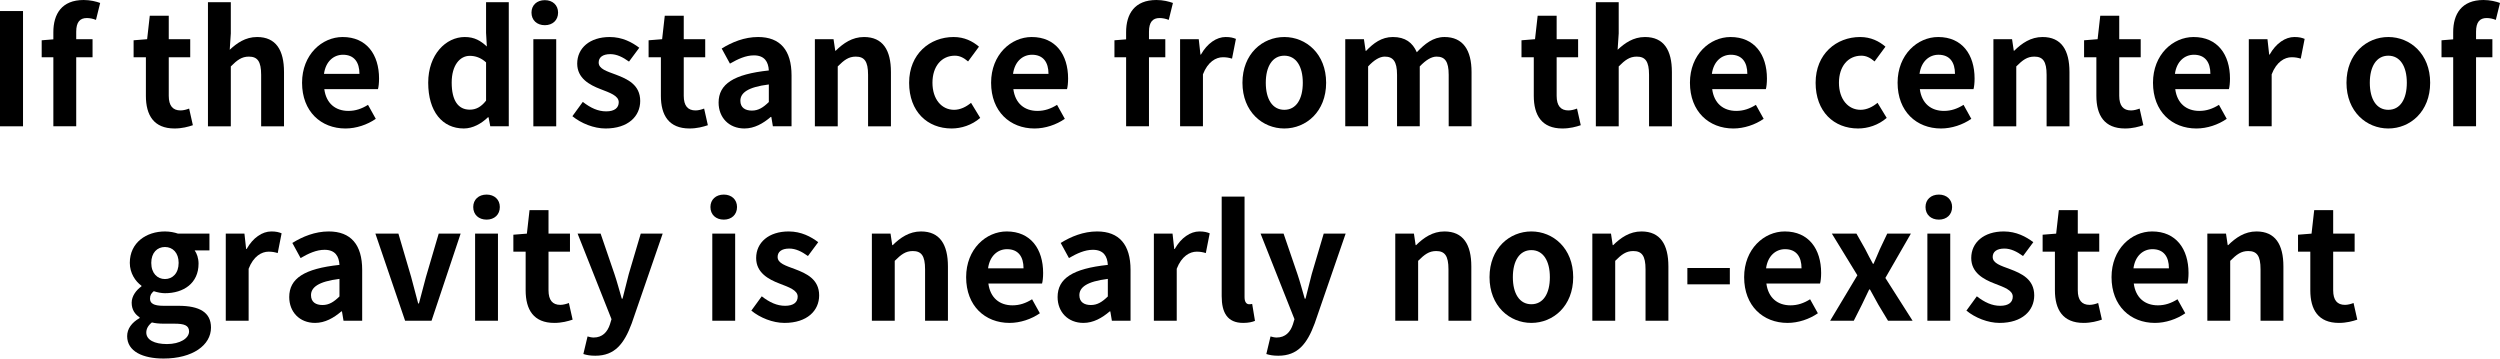
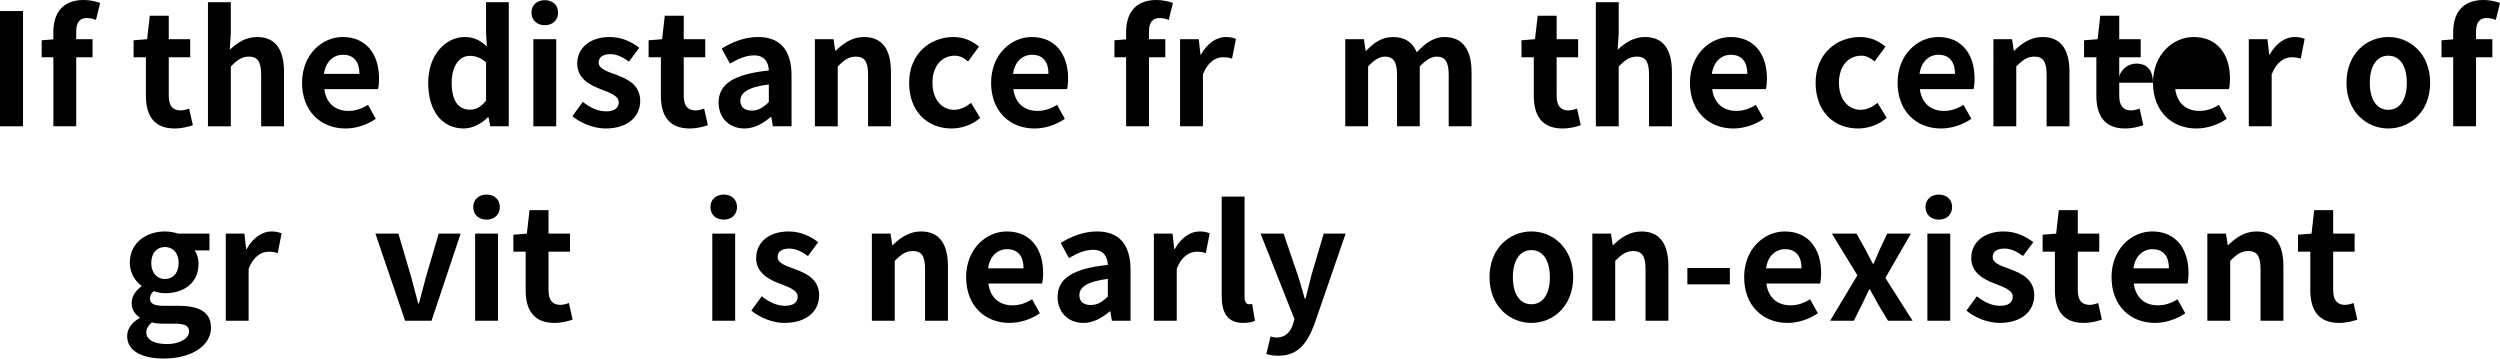
<svg xmlns="http://www.w3.org/2000/svg" id="_レイヤー_2" data-name="レイヤー 2" viewBox="0 0 450.038 64.54">
  <g id="_レイヤー_2-2" data-name="レイヤー 2">
    <g>
      <path d="m0,1.988h4.144v20.748H0V1.988Z" />
      <path d="m9.604,10.304h-2.1v-3.052l2.1-.168v-1.288c0-3.276,1.512-5.796,5.46-5.796,1.204,0,2.268.28,2.968.532l-.756,3.052c-.532-.224-1.148-.336-1.652-.336-1.232,0-1.904.728-1.904,2.464v1.344h2.94v3.248h-2.94v12.432h-4.116v-12.432Z" />
      <path d="m26.263,17.248v-6.944h-2.212v-3.052l2.436-.196.476-4.228h3.416v4.228h3.864v3.248h-3.864v6.944c0,1.792.728,2.632,2.128,2.632.504,0,1.12-.168,1.54-.336l.672,2.996c-.84.28-1.932.588-3.304.588-3.724,0-5.152-2.38-5.152-5.88Z" />
      <path d="m37.435.392h4.116v5.628l-.196,2.94c1.26-1.176,2.8-2.296,4.928-2.296,3.388,0,4.844,2.352,4.844,6.3v9.772h-4.116v-9.268c0-2.436-.672-3.276-2.212-3.276-1.288,0-2.1.616-3.248,1.764v10.78h-4.116V.392Z" />
      <path d="m54.375,14.896c0-5.068,3.584-8.232,7.308-8.232,4.312,0,6.552,3.164,6.552,7.476,0,.784-.084,1.54-.196,1.904h-9.66c.336,2.576,2.016,3.92,4.34,3.92,1.288,0,2.408-.392,3.528-1.092l1.4,2.52c-1.54,1.064-3.528,1.736-5.46,1.736-4.396,0-7.812-3.052-7.812-8.232Zm10.332-1.596c0-2.1-.952-3.444-2.968-3.444-1.652,0-3.108,1.176-3.416,3.444h6.384Z" />
      <path d="m77.083,14.896c0-5.096,3.192-8.232,6.58-8.232,1.764,0,2.856.672,3.976,1.708l-.14-2.464V.392h4.088v22.344h-3.332l-.308-1.624h-.112c-1.148,1.12-2.716,2.016-4.34,2.016-3.892,0-6.412-3.08-6.412-8.232Zm10.416,3.22v-6.888c-.952-.868-1.96-1.176-2.94-1.176-1.764,0-3.248,1.68-3.248,4.816,0,3.248,1.176,4.872,3.248,4.872,1.092,0,2.016-.448,2.94-1.624Z" />
      <path d="m95.675,2.268c0-1.344.98-2.24,2.408-2.24,1.4,0,2.38.896,2.38,2.24,0,1.372-.98,2.268-2.38,2.268-1.428,0-2.408-.896-2.408-2.268Zm.336,4.788h4.116v15.68h-4.116V7.056Z" />
      <path d="m103.038,20.916l1.876-2.576c1.4,1.092,2.744,1.708,4.2,1.708,1.568,0,2.268-.672,2.268-1.652,0-1.176-1.624-1.708-3.276-2.352-1.988-.756-4.2-1.96-4.2-4.592,0-2.8,2.268-4.788,5.852-4.788,2.268,0,4.032.952,5.32,1.932l-1.848,2.492c-1.12-.812-2.212-1.344-3.36-1.344-1.428,0-2.1.616-2.1,1.512,0,1.148,1.456,1.568,3.108,2.184,2.072.784,4.368,1.82,4.368,4.732,0,2.744-2.156,4.956-6.244,4.956-2.1,0-4.396-.924-5.964-2.212Z" />
      <path d="m118.97,17.248v-6.944h-2.212v-3.052l2.436-.196.476-4.228h3.416v4.228h3.864v3.248h-3.864v6.944c0,1.792.728,2.632,2.128,2.632.504,0,1.12-.168,1.54-.336l.672,2.996c-.84.28-1.932.588-3.304.588-3.724,0-5.152-2.38-5.152-5.88Z" />
      <path d="m129.358,18.48c0-3.36,2.716-5.124,9.044-5.796-.084-1.54-.756-2.716-2.688-2.716-1.456,0-2.856.644-4.312,1.484l-1.484-2.716c1.848-1.148,4.088-2.072,6.552-2.072,3.976,0,6.02,2.38,6.02,6.916v9.156h-3.36l-.28-1.68h-.112c-1.372,1.176-2.94,2.072-4.732,2.072-2.8,0-4.648-1.988-4.648-4.648Zm9.044-.112v-3.164c-3.836.476-5.124,1.54-5.124,2.94,0,1.232.868,1.764,2.072,1.764,1.176,0,2.044-.56,3.052-1.54Z" />
      <path d="m146.69,7.056h3.36l.308,2.072h.084c1.372-1.344,2.968-2.464,5.096-2.464,3.388,0,4.844,2.352,4.844,6.3v9.772h-4.116v-9.268c0-2.436-.672-3.276-2.212-3.276-1.288,0-2.1.616-3.248,1.764v10.78h-4.116V7.056Z" />
      <path d="m163.657,14.896c0-5.208,3.752-8.232,8.008-8.232,1.932,0,3.416.756,4.564,1.736l-1.96,2.66c-.784-.672-1.512-1.036-2.38-1.036-2.408,0-4.032,1.932-4.032,4.872,0,2.968,1.652,4.872,3.892,4.872,1.12,0,2.184-.532,3.052-1.26l1.652,2.716c-1.512,1.316-3.416,1.904-5.152,1.904-4.34,0-7.644-3.024-7.644-8.232Z" />
      <path d="m178.413,14.896c0-5.068,3.584-8.232,7.308-8.232,4.312,0,6.552,3.164,6.552,7.476,0,.784-.084,1.54-.196,1.904h-9.66c.336,2.576,2.016,3.92,4.34,3.92,1.288,0,2.408-.392,3.528-1.092l1.4,2.52c-1.54,1.064-3.528,1.736-5.46,1.736-4.396,0-7.812-3.052-7.812-8.232Zm10.332-1.596c0-2.1-.952-3.444-2.968-3.444-1.652,0-3.108,1.176-3.416,3.444h6.384Z" />
      <path d="m202.717,10.304h-2.1v-3.052l2.1-.168v-1.288c0-3.276,1.512-5.796,5.46-5.796,1.204,0,2.268.28,2.968.532l-.756,3.052c-.532-.224-1.148-.336-1.652-.336-1.232,0-1.904.728-1.904,2.464v1.344h2.94v3.248h-2.94v12.432h-4.116v-12.432Z" />
      <path d="m212.433,7.056h3.36l.308,2.772h.084c1.148-2.044,2.828-3.164,4.452-3.164.868,0,1.372.14,1.848.336l-.7,3.556c-.56-.168-1.008-.252-1.652-.252-1.232,0-2.716.812-3.584,3.08v9.352h-4.116V7.056Z" />
-       <path d="m223.66,14.896c0-5.208,3.612-8.232,7.533-8.232,3.92,0,7.531,3.024,7.531,8.232s-3.611,8.232-7.531,8.232c-3.921,0-7.533-3.024-7.533-8.232Zm10.864,0c0-2.94-1.203-4.872-3.331-4.872-2.129,0-3.332,1.932-3.332,4.872,0,2.968,1.203,4.872,3.332,4.872,2.128,0,3.331-1.904,3.331-4.872Z" />
      <path d="m242.168,7.056h3.359l.309,2.1h.084c1.315-1.372,2.771-2.492,4.815-2.492,2.24,0,3.557,1.008,4.312,2.744,1.428-1.512,2.939-2.744,4.983-2.744,3.332,0,4.872,2.352,4.872,6.3v9.772h-4.115v-9.268c0-2.436-.7-3.276-2.185-3.276-.896,0-1.903.588-3.023,1.764v10.78h-4.088v-9.268c0-2.436-.729-3.276-2.213-3.276-.896,0-1.903.588-2.995,1.764v10.78h-4.116V7.056Z" />
      <path d="m276.104,17.248v-6.944h-2.212v-3.052l2.436-.196.477-4.228h3.416v4.228h3.863v3.248h-3.863v6.944c0,1.792.728,2.632,2.128,2.632.504,0,1.12-.168,1.54-.336l.672,2.996c-.84.28-1.933.588-3.304.588-3.725,0-5.152-2.38-5.152-5.88Z" />
      <path d="m287.276.392h4.116v5.628l-.196,2.94c1.26-1.176,2.8-2.296,4.928-2.296,3.388,0,4.844,2.352,4.844,6.3v9.772h-4.115v-9.268c0-2.436-.673-3.276-2.212-3.276-1.288,0-2.101.616-3.248,1.764v10.78h-4.116V.392Z" />
      <path d="m304.215,14.896c0-5.068,3.584-8.232,7.309-8.232,4.312,0,6.552,3.164,6.552,7.476,0,.784-.084,1.54-.196,1.904h-9.66c.336,2.576,2.017,3.92,4.341,3.92,1.287,0,2.407-.392,3.527-1.092l1.4,2.52c-1.54,1.064-3.528,1.736-5.46,1.736-4.396,0-7.812-3.052-7.812-8.232Zm10.332-1.596c0-2.1-.952-3.444-2.968-3.444-1.652,0-3.108,1.176-3.416,3.444h6.384Z" />
      <path d="m326.839,14.896c0-5.208,3.752-8.232,8.008-8.232,1.932,0,3.416.756,4.563,1.736l-1.96,2.66c-.783-.672-1.512-1.036-2.38-1.036-2.407,0-4.031,1.932-4.031,4.872,0,2.968,1.651,4.872,3.892,4.872,1.12,0,2.184-.532,3.052-1.26l1.652,2.716c-1.512,1.316-3.416,1.904-5.152,1.904-4.34,0-7.644-3.024-7.644-8.232Z" />
      <path d="m341.595,14.896c0-5.068,3.584-8.232,7.308-8.232,4.312,0,6.552,3.164,6.552,7.476,0,.784-.084,1.54-.195,1.904h-9.66c.336,2.576,2.016,3.92,4.34,3.92,1.288,0,2.408-.392,3.528-1.092l1.399,2.52c-1.54,1.064-3.527,1.736-5.46,1.736-4.396,0-7.812-3.052-7.812-8.232Zm10.332-1.596c0-2.1-.952-3.444-2.968-3.444-1.652,0-3.108,1.176-3.416,3.444h6.384Z" />
      <path d="m358.843,7.056h3.359l.309,2.072h.084c1.372-1.344,2.968-2.464,5.096-2.464,3.388,0,4.844,2.352,4.844,6.3v9.772h-4.115v-9.268c0-2.436-.673-3.276-2.212-3.276-1.288,0-2.101.616-3.248,1.764v10.78h-4.116V7.056Z" />
      <path d="m377.378,17.248v-6.944h-2.212v-3.052l2.437-.196.476-4.228h3.416v4.228h3.864v3.248h-3.864v6.944c0,1.792.729,2.632,2.128,2.632.504,0,1.12-.168,1.54-.336l.672,2.996c-.84.28-1.932.588-3.304.588-3.724,0-5.152-2.38-5.152-5.88Z" />
-       <path d="m387.571,14.896c0-5.068,3.584-8.232,7.308-8.232,4.312,0,6.552,3.164,6.552,7.476,0,.784-.084,1.54-.195,1.904h-9.66c.336,2.576,2.016,3.92,4.34,3.92,1.288,0,2.408-.392,3.528-1.092l1.399,2.52c-1.54,1.064-3.527,1.736-5.46,1.736-4.396,0-7.812-3.052-7.812-8.232Zm10.332-1.596c0-2.1-.952-3.444-2.968-3.444-1.652,0-3.108,1.176-3.416,3.444h6.384Z" />
+       <path d="m387.571,14.896c0-5.068,3.584-8.232,7.308-8.232,4.312,0,6.552,3.164,6.552,7.476,0,.784-.084,1.54-.195,1.904h-9.66c.336,2.576,2.016,3.92,4.34,3.92,1.288,0,2.408-.392,3.528-1.092l1.399,2.52c-1.54,1.064-3.527,1.736-5.46,1.736-4.396,0-7.812-3.052-7.812-8.232Zc0-2.1-.952-3.444-2.968-3.444-1.652,0-3.108,1.176-3.416,3.444h6.384Z" />
      <path d="m404.818,7.056h3.36l.308,2.772h.084c1.148-2.044,2.828-3.164,4.452-3.164.868,0,1.372.14,1.849.336l-.7,3.556c-.561-.168-1.008-.252-1.652-.252-1.231,0-2.716.812-3.584,3.08v9.352h-4.116V7.056Z" />
      <path d="m422.402,14.896c0-5.208,3.611-8.232,7.532-8.232,3.92,0,7.531,3.024,7.531,8.232s-3.611,8.232-7.531,8.232c-3.921,0-7.532-3.024-7.532-8.232Zm10.863,0c0-2.94-1.203-4.872-3.331-4.872-2.129,0-3.332,1.932-3.332,4.872,0,2.968,1.203,4.872,3.332,4.872,2.128,0,3.331-1.904,3.331-4.872Z" />
      <path d="m441.61,10.304h-2.101v-3.052l2.101-.168v-1.288c0-3.276,1.512-5.796,5.46-5.796,1.204,0,2.268.28,2.968.532l-.756,3.052c-.532-.224-1.148-.336-1.652-.336-1.231,0-1.904.728-1.904,2.464v1.344h2.94v3.248h-2.94v12.432h-4.115v-12.432Z" />
      <path d="m22.89,60.508c0-1.316.812-2.436,2.24-3.248v-.14c-.812-.532-1.428-1.344-1.428-2.632,0-1.176.812-2.268,1.764-2.94v-.112c-1.092-.784-2.1-2.268-2.1-4.116,0-3.668,2.996-5.656,6.328-5.656.868,0,1.708.168,2.352.392h5.656v3.024h-2.66c.392.532.7,1.4.7,2.38,0,3.528-2.688,5.32-6.048,5.32-.616,0-1.344-.14-2.016-.364-.42.364-.672.7-.672,1.344,0,.84.616,1.288,2.464,1.288h2.66c3.78,0,5.852,1.176,5.852,3.92,0,3.164-3.304,5.572-8.54,5.572-3.696,0-6.552-1.26-6.552-4.032Zm11.144-.84c0-1.12-.924-1.4-2.604-1.4h-1.904c-.952,0-1.624-.084-2.184-.224-.7.56-1.008,1.176-1.008,1.82,0,1.316,1.456,2.072,3.724,2.072,2.352,0,3.976-1.036,3.976-2.268Zm-1.876-12.348c0-1.82-1.064-2.856-2.464-2.856s-2.464,1.036-2.464,2.856c0,1.876,1.092,2.912,2.464,2.912s2.464-1.036,2.464-2.912Z" />
      <path d="m40.642,42.056h3.36l.308,2.772h.084c1.148-2.044,2.828-3.164,4.452-3.164.868,0,1.372.14,1.848.336l-.7,3.556c-.56-.168-1.008-.252-1.652-.252-1.232,0-2.716.812-3.584,3.08v9.352h-4.116v-15.68Z" />
-       <path d="m52.066,53.48c0-3.36,2.716-5.124,9.044-5.796-.084-1.54-.756-2.716-2.688-2.716-1.456,0-2.856.644-4.312,1.484l-1.484-2.716c1.848-1.148,4.088-2.072,6.552-2.072,3.976,0,6.02,2.38,6.02,6.916v9.156h-3.36l-.28-1.68h-.112c-1.372,1.176-2.94,2.072-4.732,2.072-2.8,0-4.648-1.988-4.648-4.648Zm9.044-.112v-3.164c-3.836.476-5.124,1.54-5.124,2.94,0,1.232.868,1.764,2.072,1.764,1.176,0,2.044-.56,3.052-1.54Z" />
      <path d="m67.577,42.056h4.144l2.296,7.812c.42,1.54.84,3.164,1.26,4.76h.14c.42-1.596.84-3.22,1.26-4.76l2.296-7.812h3.948l-5.236,15.68h-4.76l-5.348-15.68Z" />
      <path d="m85.189,37.268c0-1.344.98-2.24,2.408-2.24,1.4,0,2.38.896,2.38,2.24,0,1.372-.98,2.268-2.38,2.268-1.428,0-2.408-.896-2.408-2.268Zm.336,4.788h4.116v15.68h-4.116v-15.68Z" />
      <path d="m94.625,52.248v-6.944h-2.212v-3.052l2.436-.196.476-4.228h3.416v4.228h3.864v3.248h-3.864v6.944c0,1.792.728,2.632,2.128,2.632.504,0,1.12-.168,1.54-.336l.672,2.996c-.84.28-1.932.588-3.304.588-3.724,0-5.152-2.38-5.152-5.88Z" />
-       <path d="m105.013,63.728l.756-3.164c.28.084.728.196,1.092.196,1.596,0,2.492-1.008,2.94-2.38l.28-.924-6.104-15.4h4.144l2.492,7.28c.476,1.4.868,2.912,1.316,4.424h.14c.364-1.456.756-2.968,1.12-4.424l2.156-7.28h3.948l-5.572,16.156c-1.372,3.696-3.052,5.824-6.552,5.824-.924,0-1.54-.112-2.156-.308Z" />
      <path d="m127.888,37.268c0-1.344.98-2.24,2.408-2.24,1.4,0,2.38.896,2.38,2.24,0,1.372-.98,2.268-2.38,2.268-1.428,0-2.408-.896-2.408-2.268Zm.336,4.788h4.116v15.68h-4.116v-15.68Z" />
      <path d="m135.251,55.916l1.876-2.576c1.4,1.092,2.744,1.708,4.2,1.708,1.568,0,2.268-.672,2.268-1.652,0-1.176-1.624-1.708-3.276-2.352-1.988-.756-4.2-1.96-4.2-4.592,0-2.8,2.268-4.788,5.852-4.788,2.268,0,4.032.952,5.32,1.932l-1.848,2.492c-1.12-.812-2.212-1.344-3.36-1.344-1.428,0-2.1.616-2.1,1.512,0,1.148,1.456,1.568,3.108,2.184,2.072.784,4.368,1.82,4.368,4.732,0,2.744-2.156,4.956-6.244,4.956-2.1,0-4.396-.924-5.964-2.212Z" />
      <path d="m156.951,42.056h3.36l.308,2.072h.084c1.372-1.344,2.968-2.464,5.096-2.464,3.388,0,4.844,2.352,4.844,6.3v9.772h-4.116v-9.268c0-2.436-.672-3.276-2.212-3.276-1.288,0-2.1.616-3.248,1.764v10.78h-4.116v-15.68Z" />
      <path d="m173.919,49.896c0-5.068,3.584-8.232,7.308-8.232,4.312,0,6.552,3.164,6.552,7.476,0,.784-.084,1.54-.196,1.904h-9.66c.336,2.576,2.016,3.92,4.34,3.92,1.288,0,2.408-.392,3.528-1.092l1.4,2.52c-1.54,1.064-3.528,1.736-5.46,1.736-4.396,0-7.812-3.052-7.812-8.232Zm10.332-1.596c0-2.1-.952-3.444-2.968-3.444-1.652,0-3.108,1.176-3.416,3.444h6.384Z" />
      <path d="m190.383,53.48c0-3.36,2.716-5.124,9.044-5.796-.084-1.54-.756-2.716-2.688-2.716-1.456,0-2.856.644-4.312,1.484l-1.484-2.716c1.848-1.148,4.088-2.072,6.552-2.072,3.976,0,6.02,2.38,6.02,6.916v9.156h-3.36l-.28-1.68h-.112c-1.372,1.176-2.94,2.072-4.732,2.072-2.8,0-4.648-1.988-4.648-4.648Zm9.044-.112v-3.164c-3.836.476-5.124,1.54-5.124,2.94,0,1.232.868,1.764,2.072,1.764,1.176,0,2.044-.56,3.052-1.54Z" />
      <path d="m207.714,42.056h3.36l.308,2.772h.084c1.148-2.044,2.828-3.164,4.452-3.164.868,0,1.372.14,1.848.336l-.7,3.556c-.56-.168-1.008-.252-1.652-.252-1.232,0-2.716.812-3.584,3.08v9.352h-4.116v-15.68Z" />
      <path d="m219.922,53.34v-17.948h4.116v18.116c0,.952.42,1.26.812,1.26.168,0,.28,0,.561-.056l.504,3.052c-.477.196-1.148.364-2.128.364-2.856,0-3.864-1.876-3.864-4.788Z" />
      <path d="m227.958,63.728l.756-3.164c.279.084.728.196,1.092.196,1.596,0,2.492-1.008,2.939-2.38l.28-.924-6.104-15.4h4.144l2.492,7.28c.476,1.4.868,2.912,1.315,4.424h.141c.364-1.456.756-2.968,1.12-4.424l2.155-7.28h3.948l-5.572,16.156c-1.371,3.696-3.052,5.824-6.552,5.824-.924,0-1.54-.112-2.155-.308Z" />
-       <path d="m251.169,42.056h3.359l.309,2.072h.084c1.372-1.344,2.968-2.464,5.096-2.464,3.388,0,4.844,2.352,4.844,6.3v9.772h-4.115v-9.268c0-2.436-.673-3.276-2.212-3.276-1.288,0-2.101.616-3.248,1.764v10.78h-4.116v-15.68Z" />
      <path d="m268.137,49.896c0-5.208,3.611-8.232,7.532-8.232,3.92,0,7.531,3.024,7.531,8.232s-3.611,8.232-7.531,8.232c-3.921,0-7.532-3.024-7.532-8.232Zm10.863,0c0-2.94-1.203-4.872-3.331-4.872-2.129,0-3.332,1.932-3.332,4.872,0,2.968,1.203,4.872,3.332,4.872,2.128,0,3.331-1.904,3.331-4.872Z" />
      <path d="m286.645,42.056h3.359l.309,2.072h.084c1.372-1.344,2.968-2.464,5.096-2.464,3.388,0,4.844,2.352,4.844,6.3v9.772h-4.115v-9.268c0-2.436-.673-3.276-2.212-3.276-1.288,0-2.101.616-3.248,1.764v10.78h-4.116v-15.68Z" />
      <path d="m303.752,48.244h7.645v2.94h-7.645v-2.94Z" />
      <path d="m313.972,49.896c0-5.068,3.584-8.232,7.309-8.232,4.312,0,6.552,3.164,6.552,7.476,0,.784-.084,1.54-.196,1.904h-9.66c.336,2.576,2.017,3.92,4.341,3.92,1.287,0,2.407-.392,3.527-1.092l1.4,2.52c-1.54,1.064-3.528,1.736-5.46,1.736-4.396,0-7.812-3.052-7.812-8.232Zm10.332-1.596c0-2.1-.952-3.444-2.968-3.444-1.652,0-3.108,1.176-3.416,3.444h6.384Z" />
      <path d="m334.357,49.56l-4.593-7.504h4.425l1.567,2.772c.448.896.924,1.792,1.4,2.66h.111c.364-.868.784-1.764,1.148-2.66l1.316-2.772h4.256l-4.592,7.979,4.899,7.7h-4.424l-1.736-2.884c-.504-.896-1.008-1.848-1.512-2.744h-.14c-.448.896-.868,1.82-1.316,2.744l-1.456,2.884h-4.256l4.9-8.176Z" />
      <path d="m346.621,37.268c0-1.344.979-2.24,2.408-2.24,1.399,0,2.38.896,2.38,2.24,0,1.372-.98,2.268-2.38,2.268-1.429,0-2.408-.896-2.408-2.268Zm.336,4.788h4.116v15.68h-4.116v-15.68Z" />
      <path d="m353.984,55.916l1.876-2.576c1.399,1.092,2.744,1.708,4.2,1.708,1.567,0,2.268-.672,2.268-1.652,0-1.176-1.624-1.708-3.276-2.352-1.987-.756-4.199-1.96-4.199-4.592,0-2.8,2.268-4.788,5.852-4.788,2.268,0,4.032.952,5.32,1.932l-1.849,2.492c-1.12-.812-2.212-1.344-3.359-1.344-1.429,0-2.101.616-2.101,1.512,0,1.148,1.456,1.568,3.108,2.184,2.072.784,4.368,1.82,4.368,4.732,0,2.744-2.156,4.956-6.244,4.956-2.101,0-4.396-.924-5.964-2.212Z" />
      <path d="m369.916,52.248v-6.944h-2.212v-3.052l2.437-.196.476-4.228h3.416v4.228h3.864v3.248h-3.864v6.944c0,1.792.729,2.632,2.128,2.632.504,0,1.12-.168,1.54-.336l.672,2.996c-.84.28-1.932.588-3.304.588-3.724,0-5.152-2.38-5.152-5.88Z" />
      <path d="m380.108,49.896c0-5.068,3.584-8.232,7.308-8.232,4.312,0,6.552,3.164,6.552,7.476,0,.784-.084,1.54-.195,1.904h-9.66c.336,2.576,2.016,3.92,4.34,3.92,1.288,0,2.408-.392,3.528-1.092l1.399,2.52c-1.54,1.064-3.527,1.736-5.46,1.736-4.396,0-7.812-3.052-7.812-8.232Zm10.332-1.596c0-2.1-.952-3.444-2.968-3.444-1.652,0-3.108,1.176-3.416,3.444h6.384Z" />
      <path d="m397.355,42.056h3.36l.308,2.072h.084c1.372-1.344,2.969-2.464,5.097-2.464,3.388,0,4.844,2.352,4.844,6.3v9.772h-4.116v-9.268c0-2.436-.672-3.276-2.212-3.276-1.288,0-2.1.616-3.248,1.764v10.78h-4.116v-15.68Z" />
      <path d="m415.891,52.248v-6.944h-2.212v-3.052l2.436-.196.477-4.228h3.416v4.228h3.863v3.248h-3.863v6.944c0,1.792.728,2.632,2.128,2.632.504,0,1.12-.168,1.54-.336l.672,2.996c-.84.28-1.933.588-3.304.588-3.725,0-5.152-2.38-5.152-5.88Z" />
    </g>
  </g>
</svg>